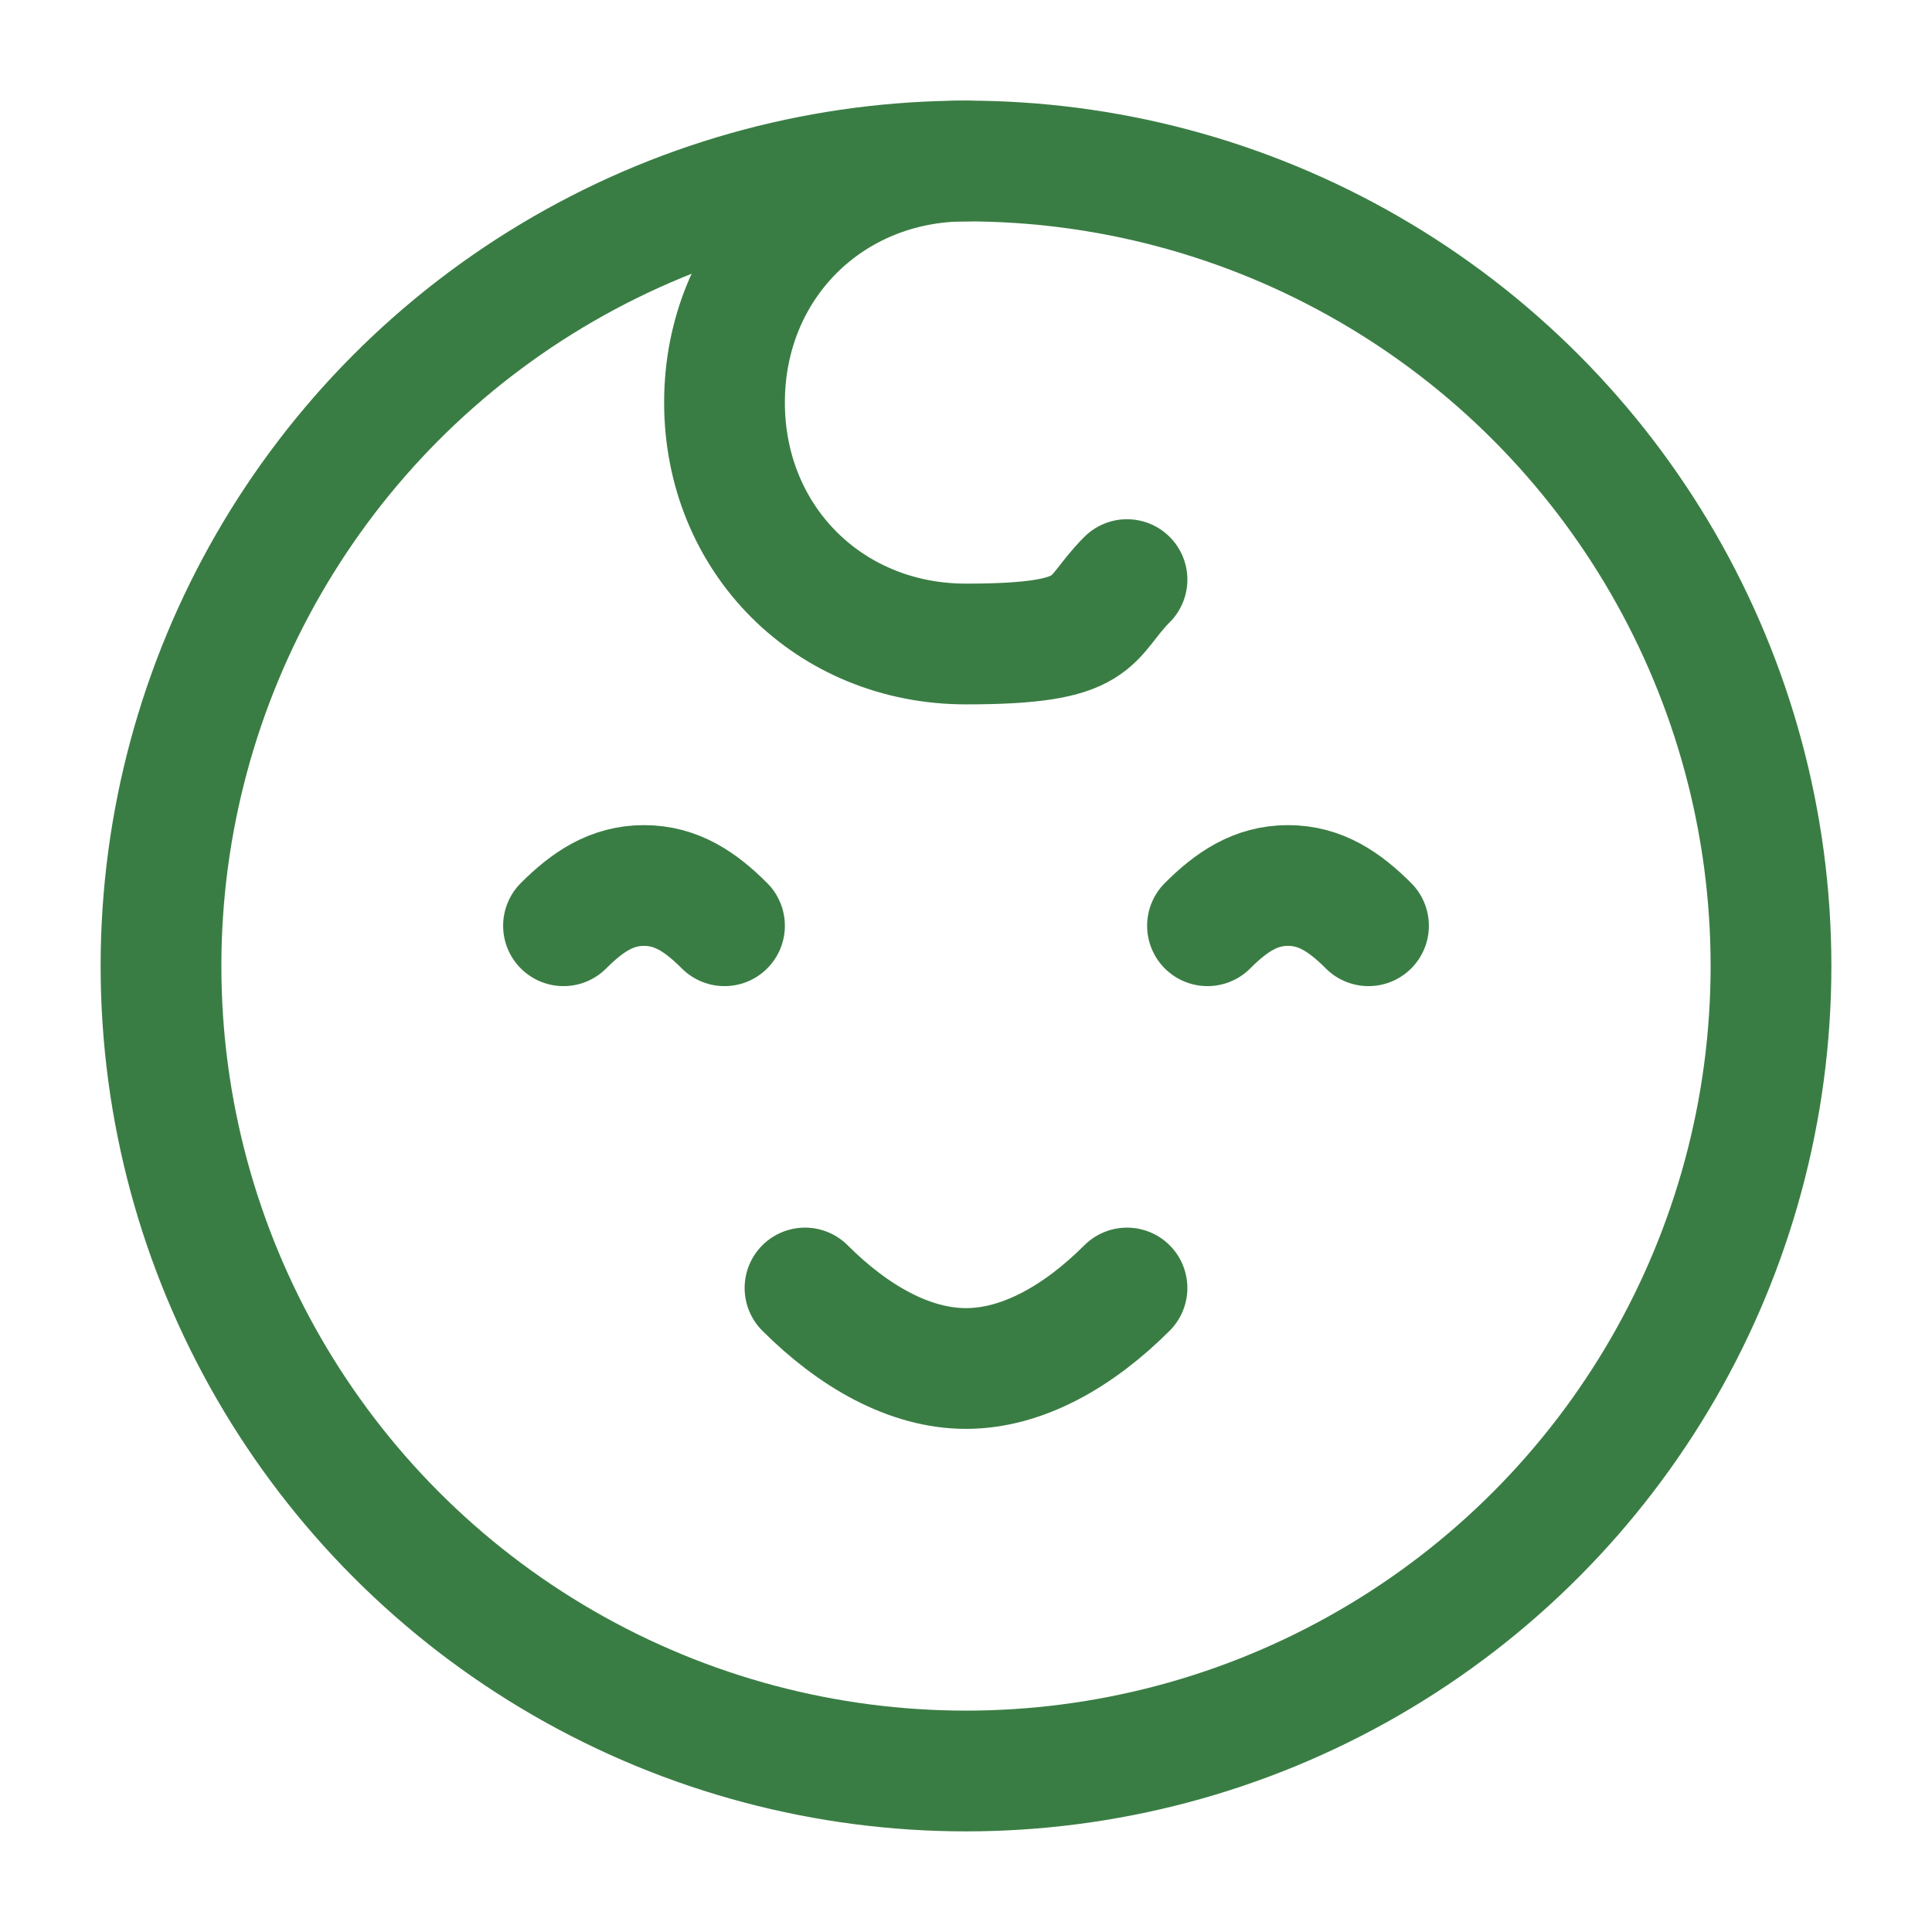
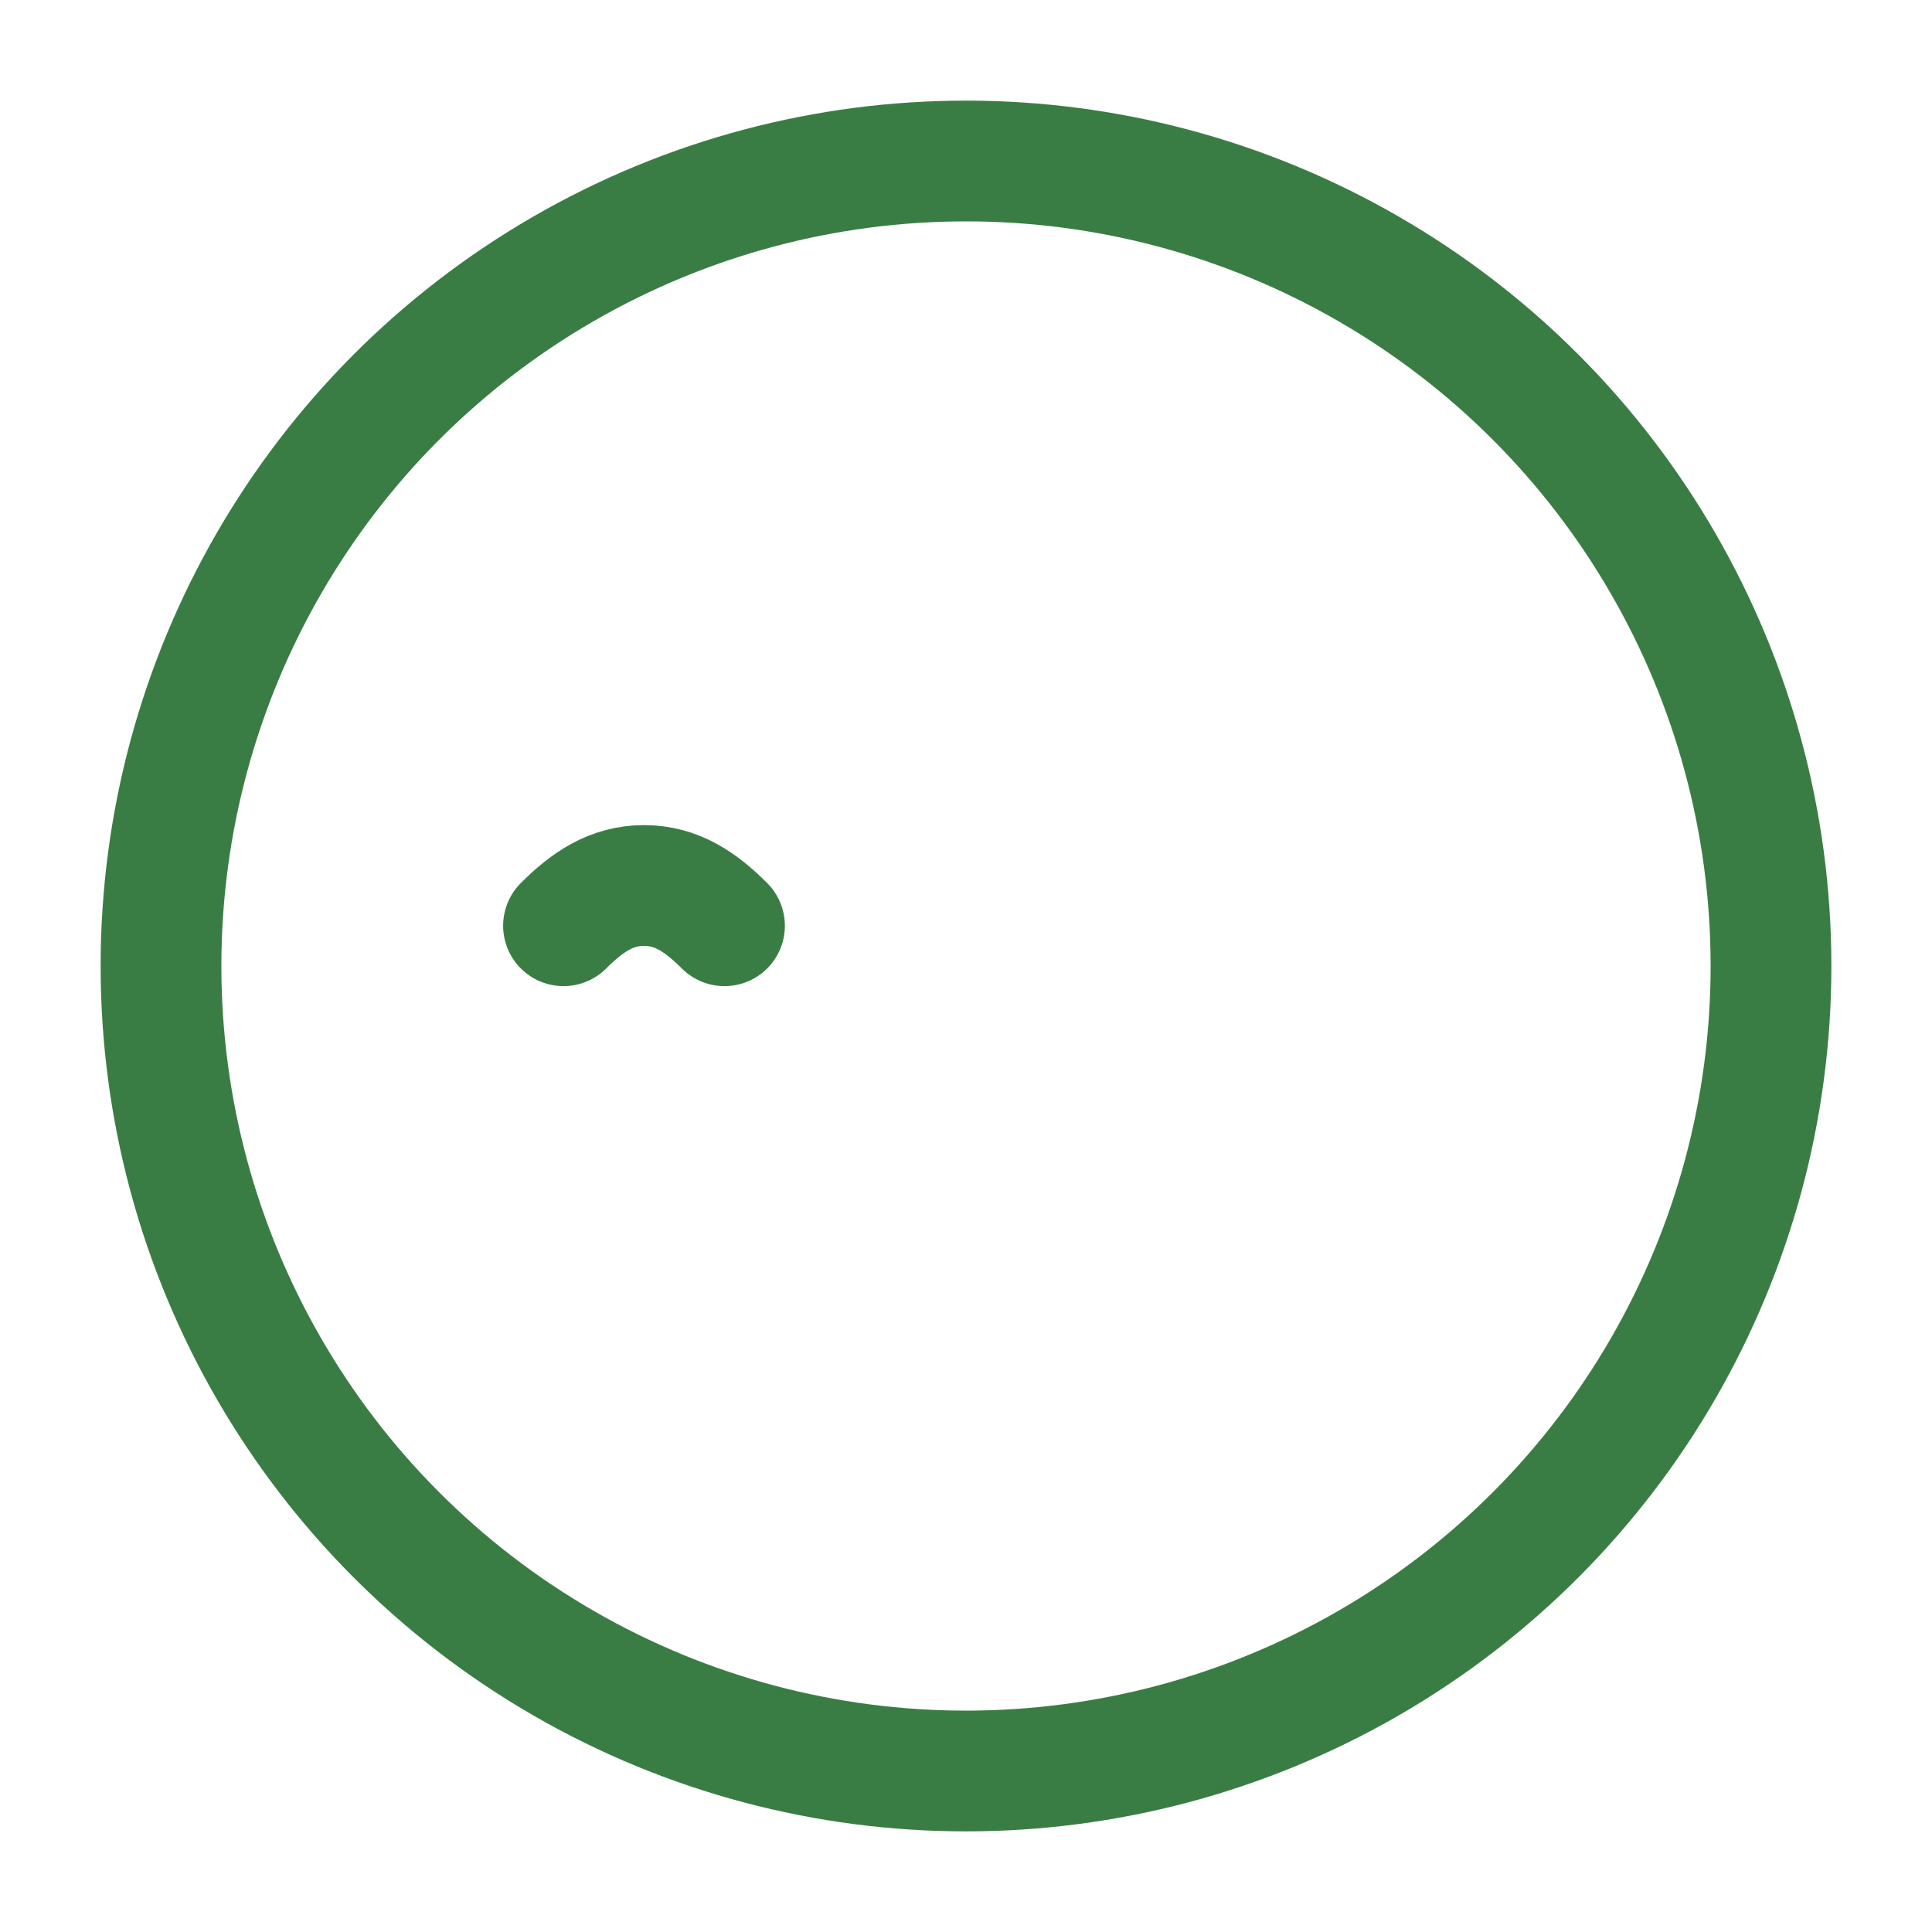
<svg xmlns="http://www.w3.org/2000/svg" id="Laag_1" version="1.1" viewBox="0 0 24 24">
  <defs>
    <style>
      .st0 {
        stroke-linecap: round;
      }

      .st0, .st1 {
        fill: none;
        stroke: #3A7D44;
        stroke-width: 1.5px;
      }
    </style>
  </defs>
  <circle class="st1" cx="12" cy="12" r="10" />
-   <path class="st0" d="M14,16c-.6.6-1.3,1-2,1s-1.4-.4-2-1" />
  <path class="st0" d="M9,11.5c-.3-.3-.6-.5-1-.5s-.7.2-1,.5" />
-   <path class="st0" d="M17,11.5c-.3-.3-.6-.5-1-.5s-.7.2-1,.5" />
-   <path class="st0" d="M12,2c-1.7,0-3,1.3-3,3s1.3,3,3,3,1.5-.3,2-.8" />
</svg>